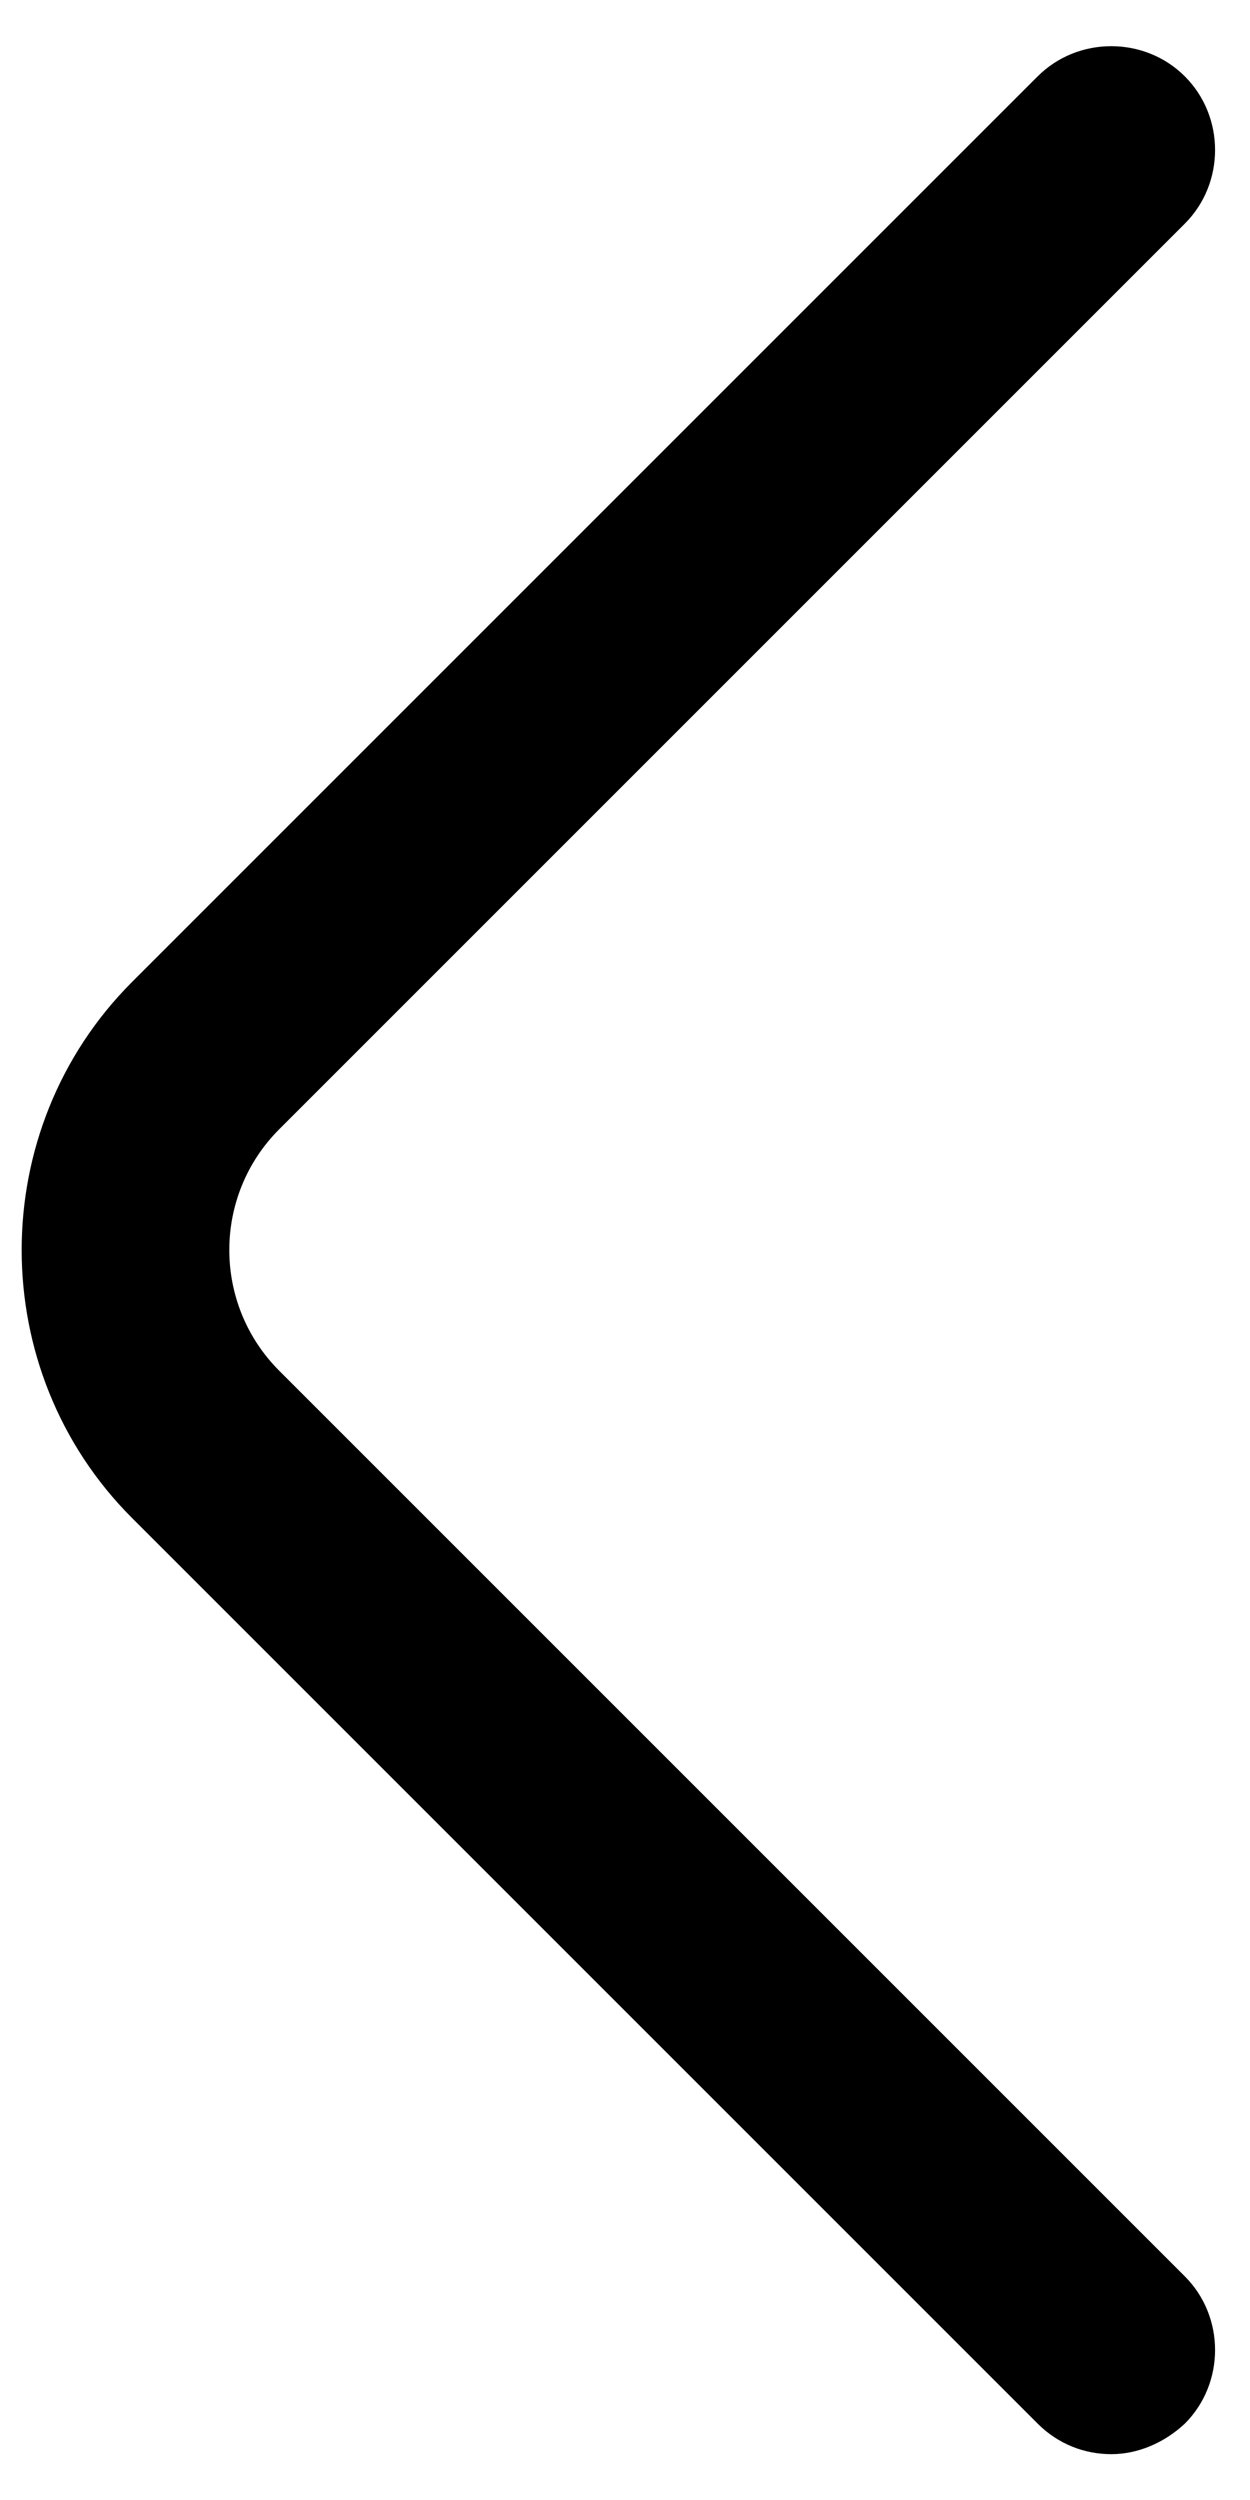
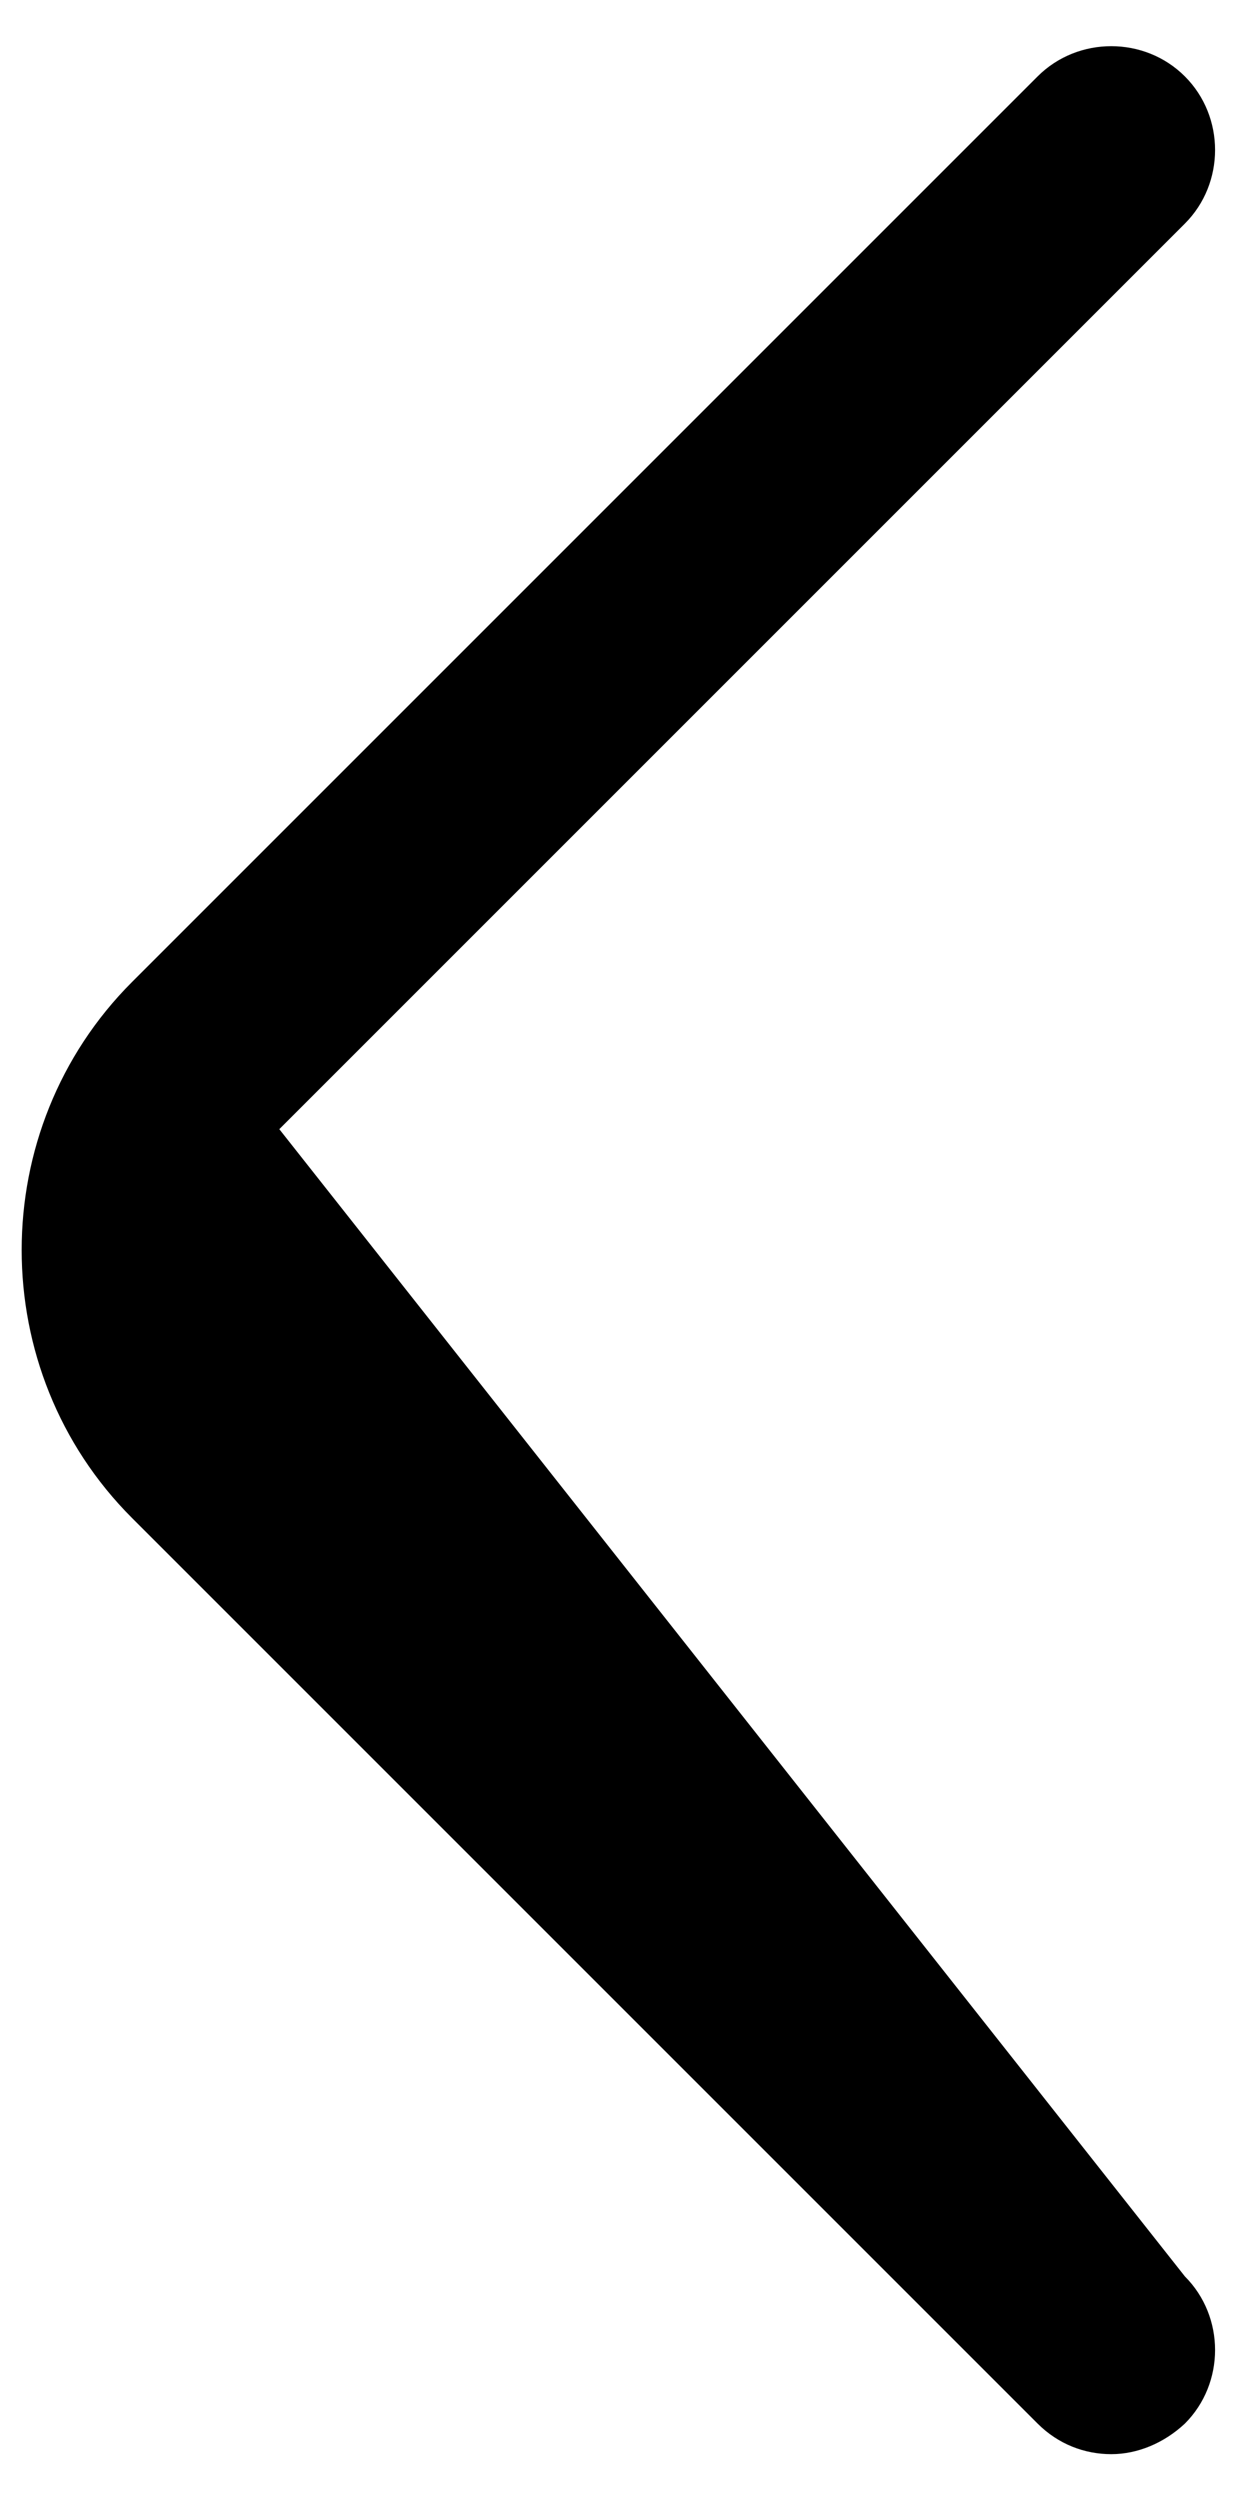
<svg xmlns="http://www.w3.org/2000/svg" width="9" height="18" viewBox="0 0 9 18" fill="none">
-   <path d="M8.001 17.67C7.811 17.67 7.621 17.6 7.471 17.45L0.951 10.93C-0.109 9.87 -0.109 8.13 0.951 7.07L7.471 0.55C7.761 0.26 8.241 0.26 8.531 0.55C8.821 0.84 8.821 1.32 8.531 1.61L2.011 8.13C1.531 8.61 1.531 9.39 2.011 9.87L8.531 16.39C8.821 16.68 8.821 17.16 8.531 17.45C8.381 17.59 8.191 17.67 8.001 17.67Z" fill="black" />
+   <path d="M8.001 17.67C7.811 17.67 7.621 17.6 7.471 17.45L0.951 10.93C-0.109 9.87 -0.109 8.13 0.951 7.07L7.471 0.55C7.761 0.26 8.241 0.26 8.531 0.55C8.821 0.84 8.821 1.32 8.531 1.61L2.011 8.13L8.531 16.39C8.821 16.68 8.821 17.16 8.531 17.45C8.381 17.59 8.191 17.67 8.001 17.67Z" fill="black" />
</svg>